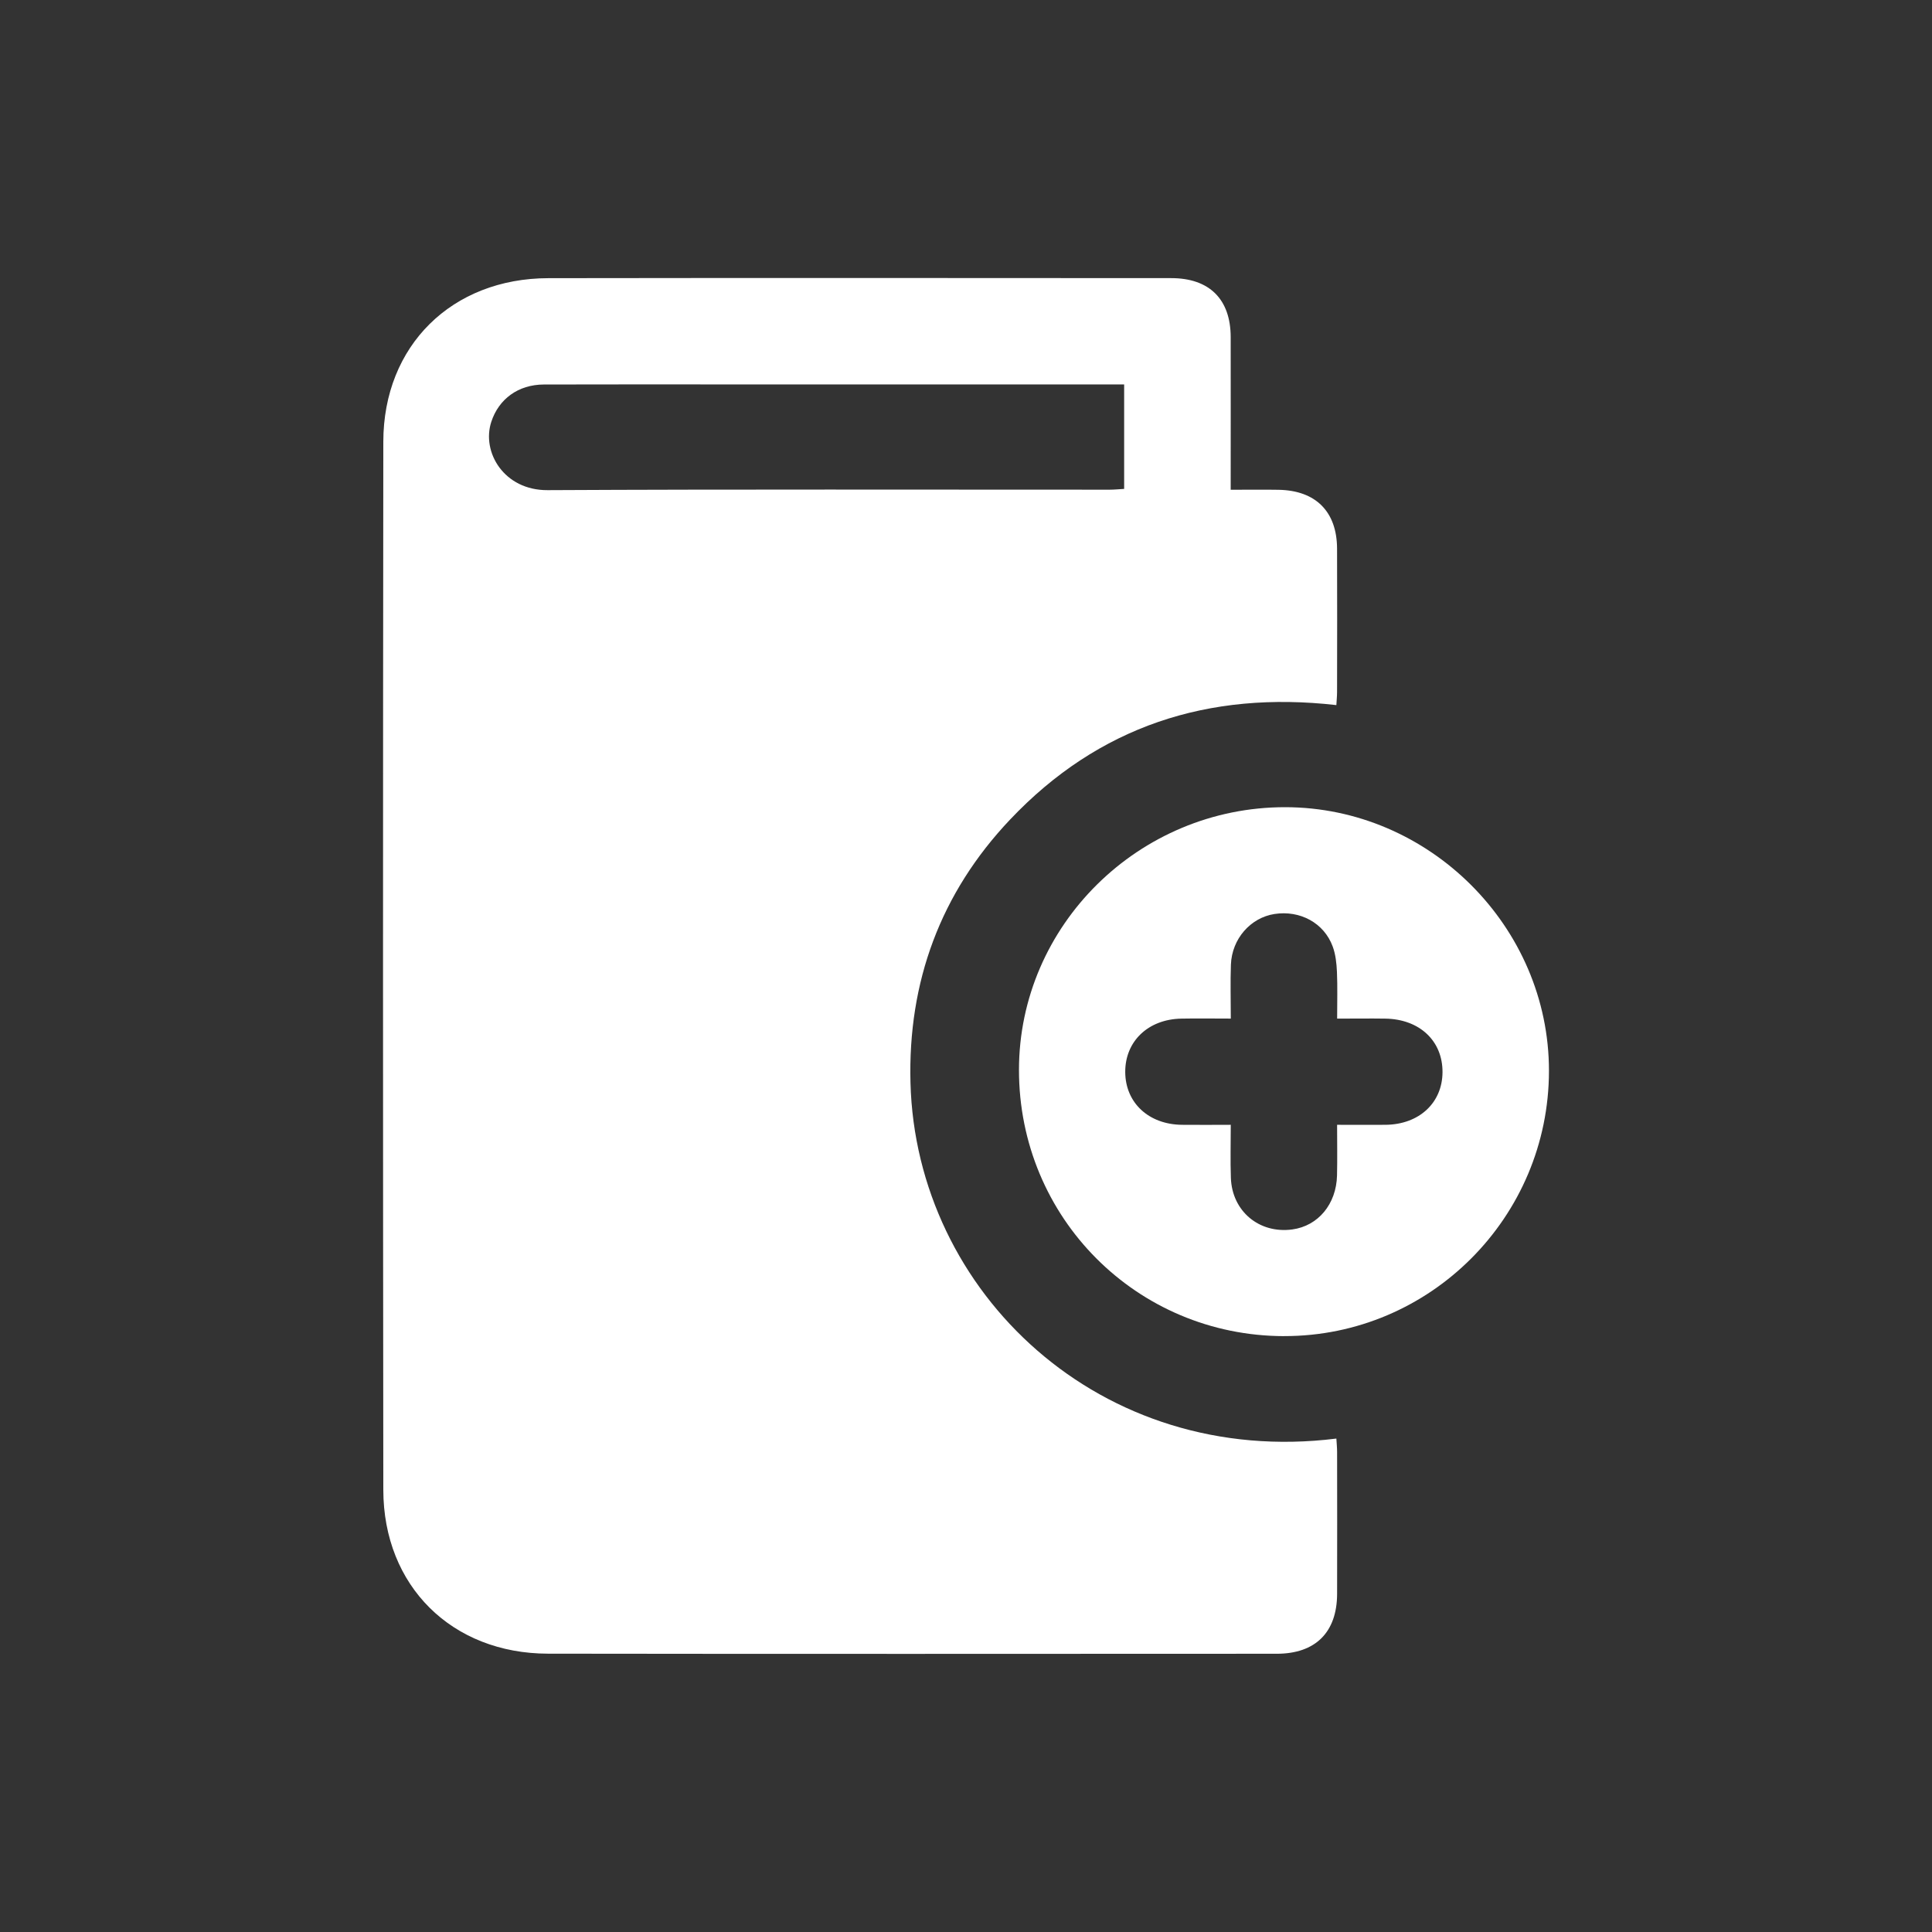
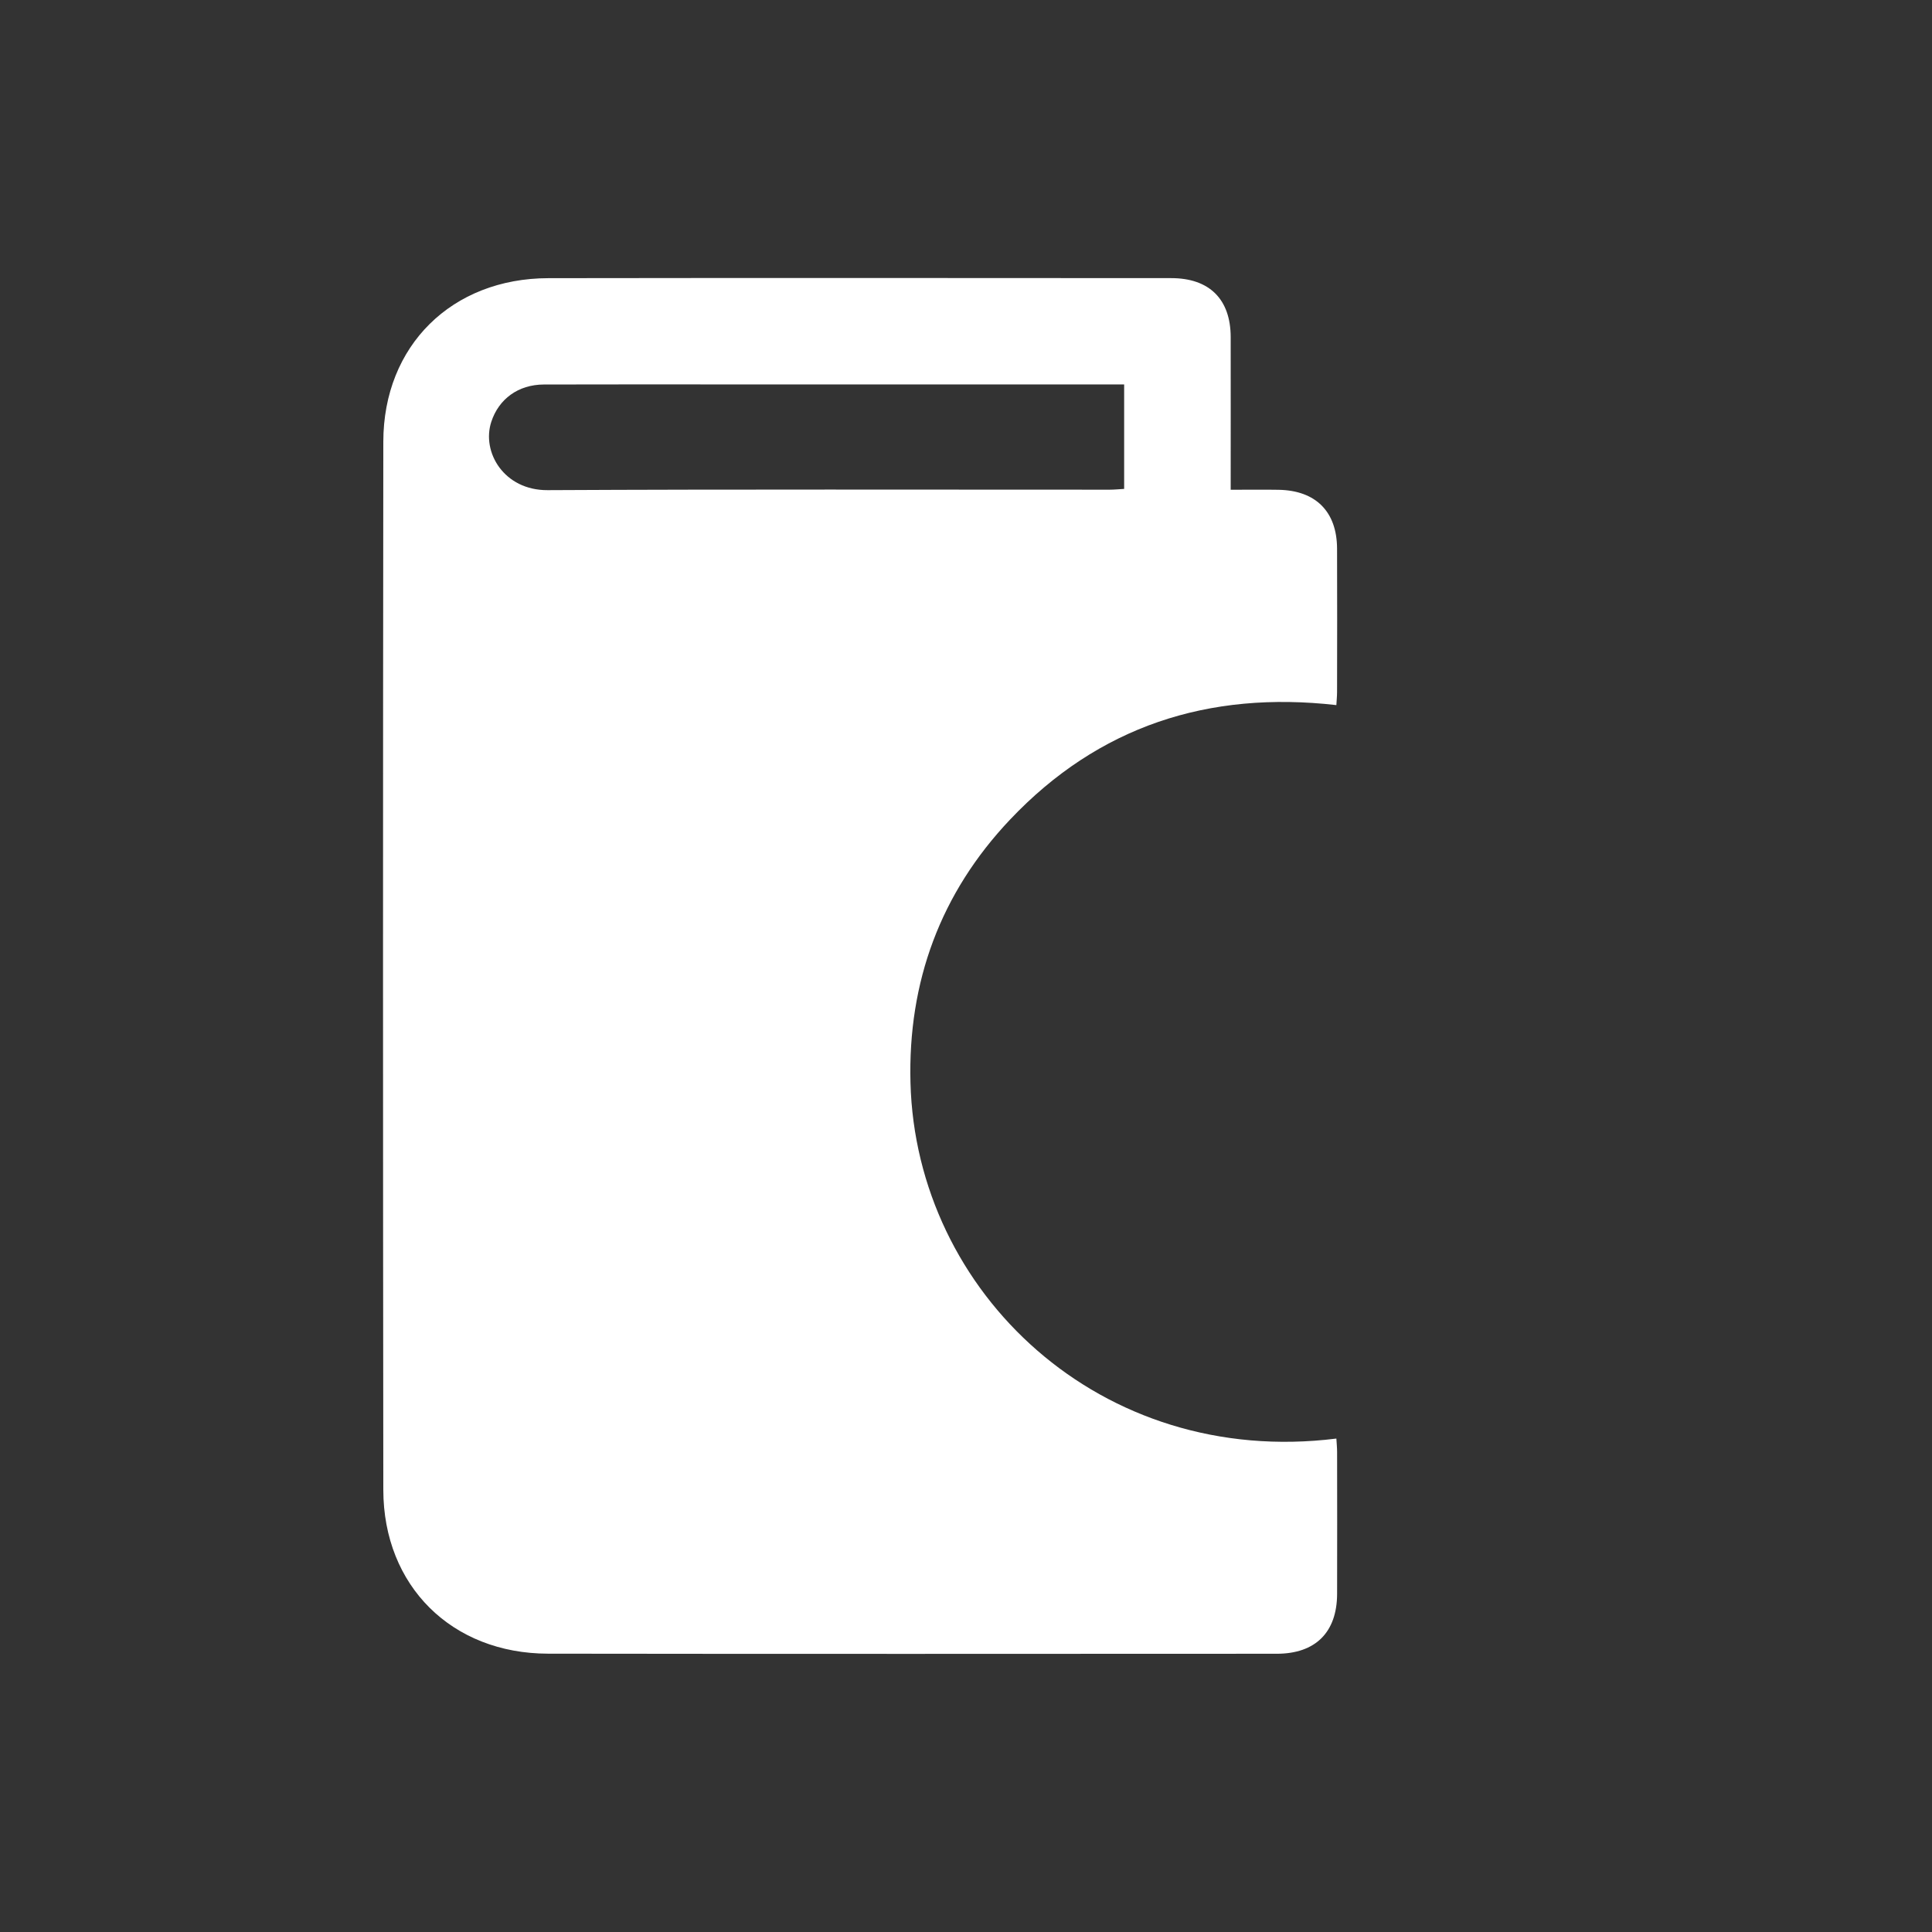
<svg xmlns="http://www.w3.org/2000/svg" id="Layer_1" data-name="Layer 1" viewBox="0 0 500 500">
  <rect x="0" y="0" width="500" height="500" fill="#333333" stroke="none" />
  <defs>
    <style> .cls-1 { fill: #fff; stroke-width: 0px; } </style>
  </defs>
-   <path class="cls-1" d="M318.51,126.75c4.46,0,8.44-.06,12.42.01,9.61.18,15.07,5.67,15.1,15.24.05,12.35.02,24.7,0,37.04,0,1.1-.11,2.19-.18,3.44-33.11-3.77-61.58,5.48-84.44,29.62-18,19-26.47,42-25.78,68.12,1.42,54.28,49.23,99.71,110.22,92.08.07,1.19.19,2.36.19,3.53.01,12.22.04,24.45,0,36.67-.03,9.94-5.6,15.49-15.62,15.49-62.86.02-125.72.07-188.58-.02-24.93-.03-42.61-17.54-42.64-42.39-.1-90.43-.1-180.85,0-271.28.03-24.84,17.74-42.27,42.71-42.31,53.74-.08,107.47-.04,161.21-.01,9.88,0,15.36,5.48,15.38,15.25.02,12.95,0,25.91,0,39.5ZM290.93,99.49h-4.67c-32.25,0-64.5,0-96.74,0-16.25,0-32.5-.03-48.75.02-6.68.02-11.69,3.77-13.62,9.65-2.57,7.84,3.28,17.75,14.56,17.69,48.5-.25,96.99-.11,145.49-.12,1.2,0,2.41-.13,3.73-.2v-27.04Z" />
-   <path class="cls-1" d="M332.33,345.79c-38.16-.06-68.65-30.69-68.62-68.93.03-37.38,31.05-67.98,68.88-67.96,37.31.02,68.3,30.98,68.28,68.22-.01,37.9-30.78,68.72-68.54,68.66ZM346.05,263.61c0-4.39.12-8.25-.05-12.09-.1-2.21-.34-4.52-1.1-6.57-2.24-6.09-8.44-9.43-15.06-8.41-6.2.96-11.03,6.43-11.28,13.09-.17,4.56-.03,9.13-.03,13.98-4.61,0-8.71-.07-12.81.01-8.59.16-14.55,5.88-14.51,13.83.04,7.94,6.05,13.56,14.67,13.65,4.09.05,8.18,0,12.64,0,0,4.83-.13,9.29.03,13.74.3,8.65,7.36,14.5,15.9,13.34,6.68-.91,11.39-6.54,11.57-13.97.1-4.3.02-8.61.02-13.11,4.58,0,8.57.03,12.55,0,8.66-.09,14.67-5.65,14.73-13.58.06-8.13-5.93-13.77-14.81-13.9-3.98-.06-7.95,0-12.46,0Z" />
+   <path class="cls-1" d="M318.51,126.75c4.46,0,8.44-.06,12.42.01,9.61.18,15.07,5.67,15.1,15.24.05,12.35.02,24.7,0,37.04,0,1.1-.11,2.19-.18,3.44-33.11-3.77-61.58,5.48-84.44,29.62-18,19-26.47,42-25.78,68.12,1.42,54.28,49.23,99.71,110.22,92.08.07,1.19.19,2.36.19,3.53.01,12.22.04,24.45,0,36.67-.03,9.94-5.6,15.49-15.62,15.49-62.86.02-125.72.07-188.58-.02-24.93-.03-42.61-17.54-42.64-42.39-.1-90.43-.1-180.85,0-271.28.03-24.84,17.74-42.27,42.71-42.31,53.74-.08,107.47-.04,161.21-.01,9.88,0,15.36,5.48,15.38,15.25.02,12.95,0,25.91,0,39.5ZM290.93,99.49h-4.67c-32.25,0-64.5,0-96.74,0-16.25,0-32.5-.03-48.75.02-6.68.02-11.69,3.77-13.62,9.65-2.57,7.84,3.28,17.75,14.56,17.69,48.5-.25,96.99-.11,145.49-.12,1.2,0,2.41-.13,3.73-.2Z" />
</svg>